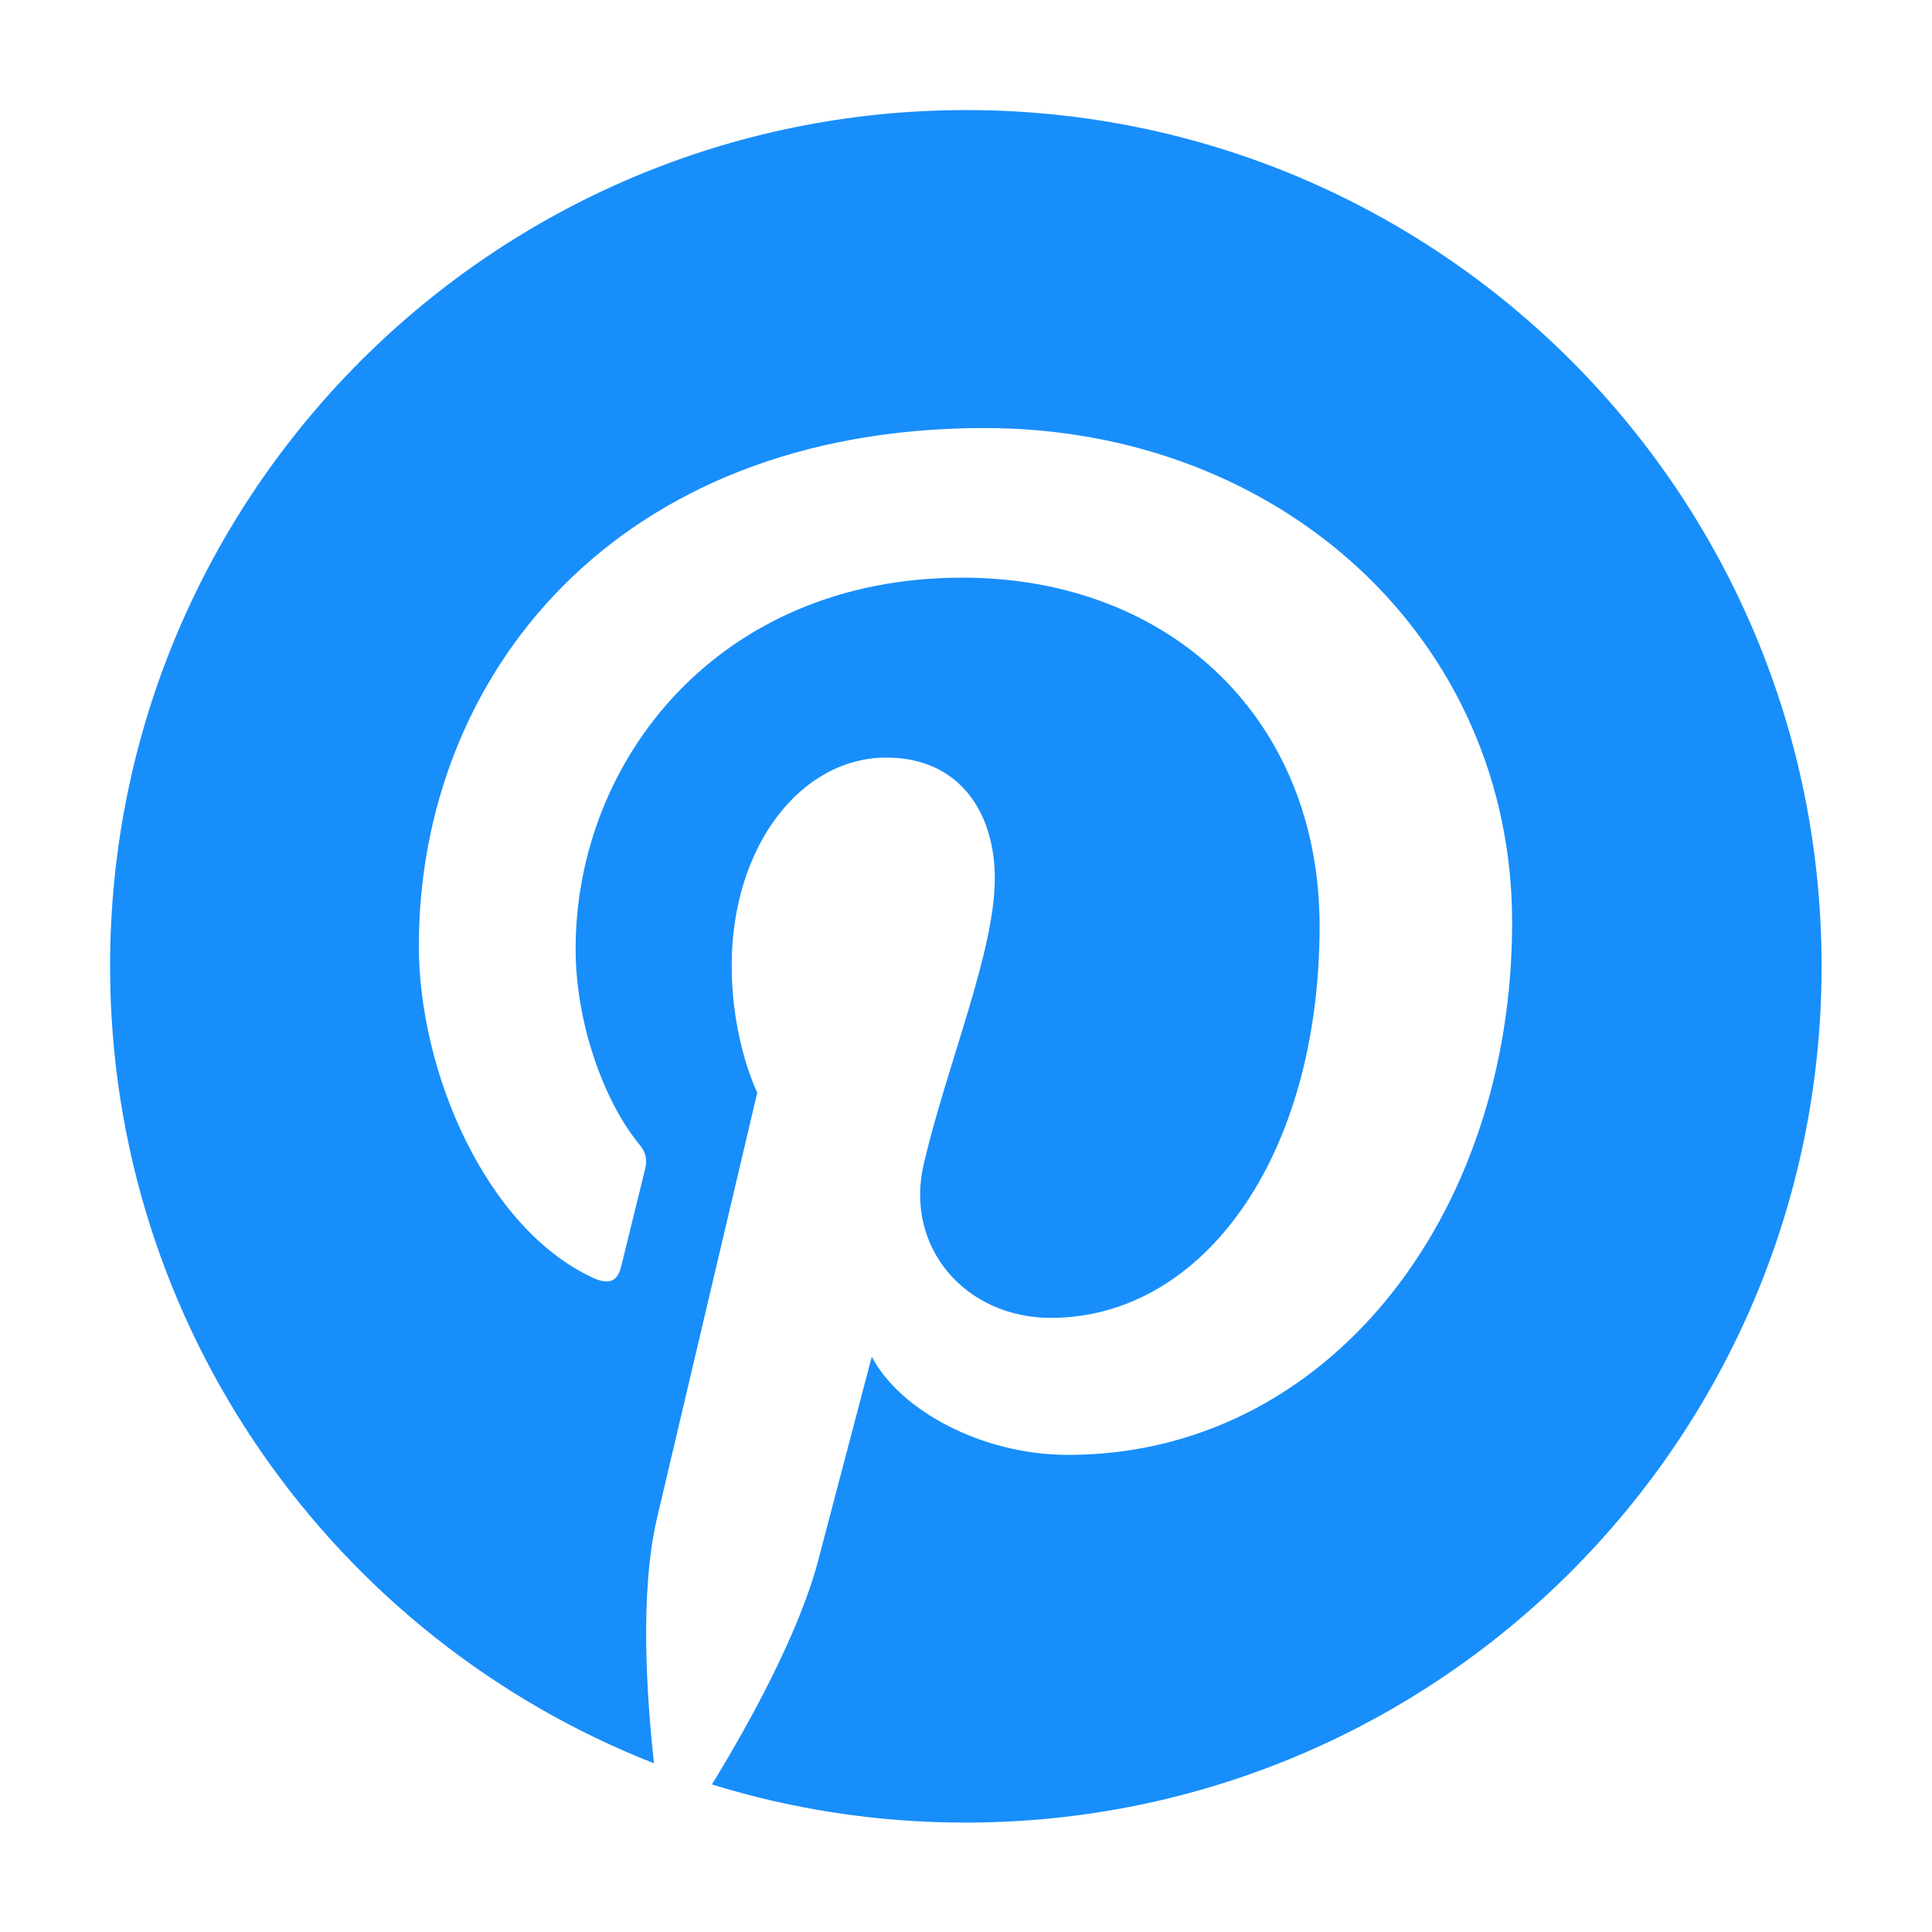
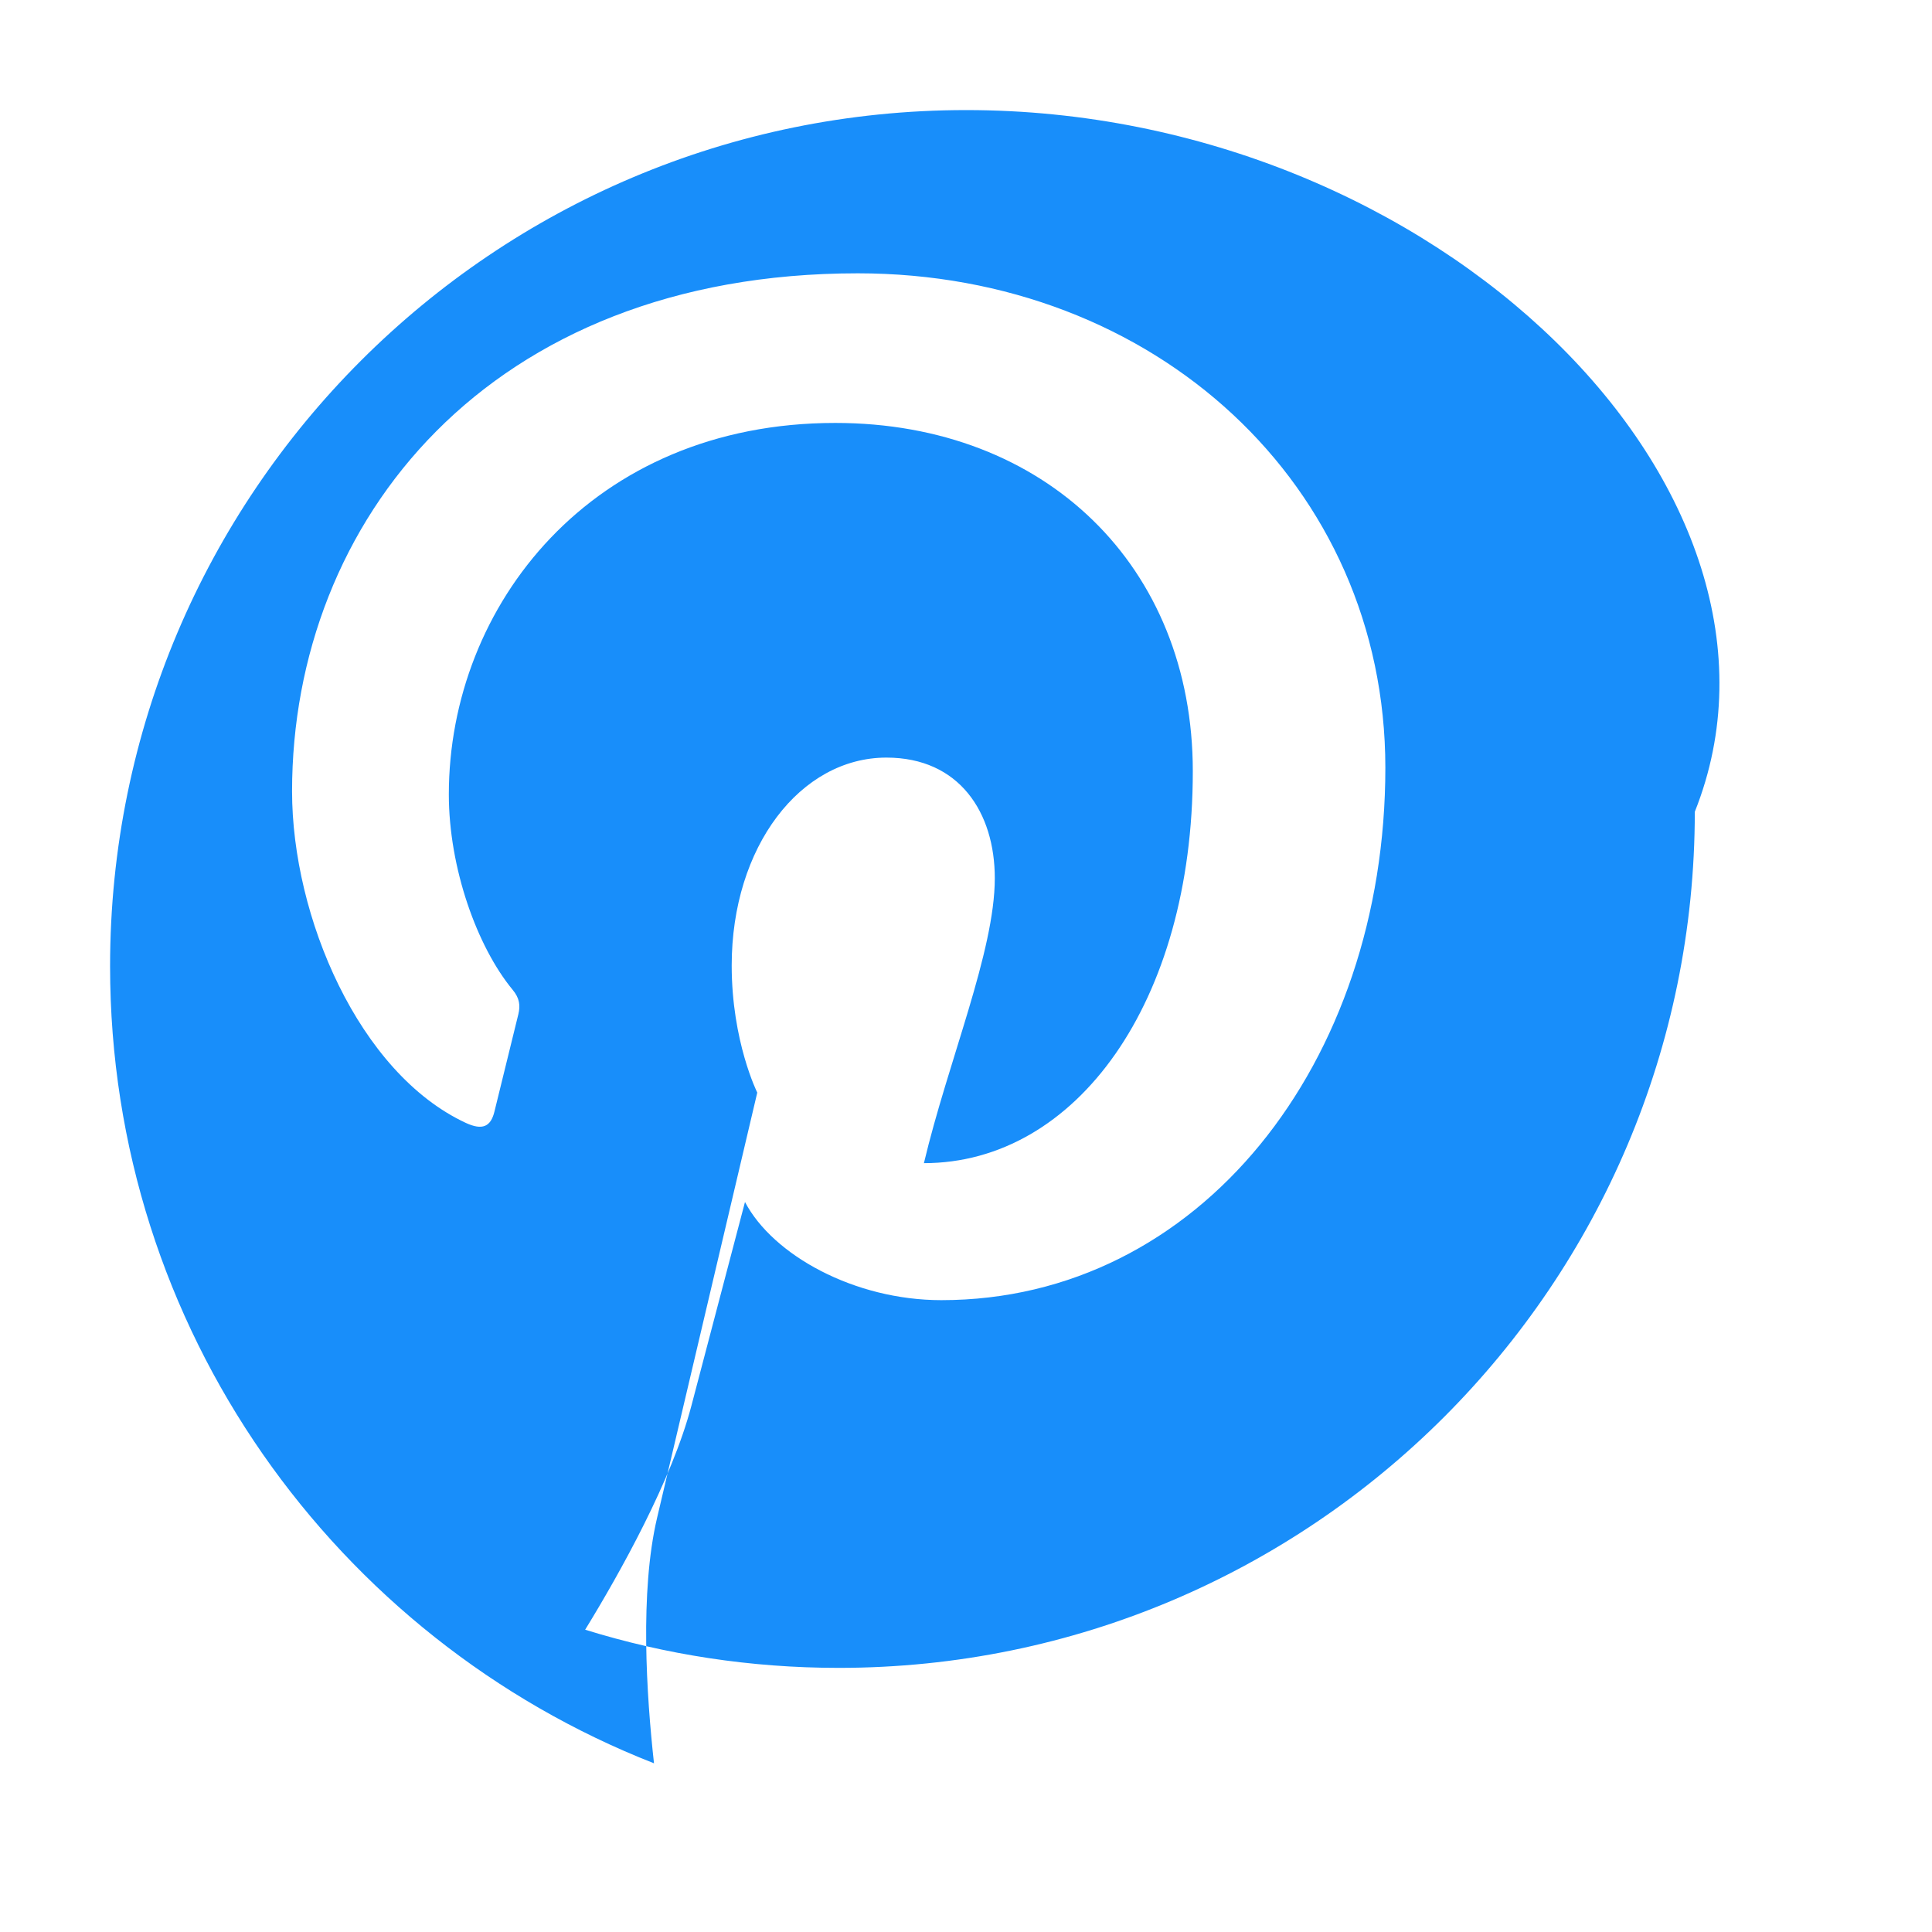
<svg xmlns="http://www.w3.org/2000/svg" version="1.1" id="Layer_1" x="0px" y="0px" viewBox="0 0 566.9 566.9" style="enable-background:new 0 0 566.9 566.9;" xml:space="preserve" fill="#188EFA">
  <style type="text/css">
	.st0{fill-rule:evenodd;clip-rule:evenodd;}
</style>
-   <path class="st0" d="M283.5,32.3c-138.7,0-251.2,112.4-251.2,251.2c0,106.4,66.2,197.3,159.6,233.9c-2.2-19.9-4.2-50.3,0.9-72  c4.6-19.6,29.4-124.8,29.4-124.8s-7.5-15-7.5-37.3c0-34.9,20.2-61,45.4-61c21.4,0,31.8,16.1,31.8,35.4c0,21.5-13.7,53.7-20.8,83.6  c-5.9,25,12.5,45.4,37.2,45.4c44.6,0,78.9-47.1,78.9-115c0-60.1-43.2-102.2-104.9-102.2c-71.5,0-113.4,53.6-113.4,109  c0,21.6,8.3,44.7,18.7,57.3c2.1,2.5,2.3,4.7,1.7,7.2l-7,28.5c-1.1,4.6-3.6,5.6-8.4,3.4c-31.4-14.6-51-60.5-51-97.3  c0-79.2,57.6-152,166-152c87.1,0,154.8,62.1,154.8,145.1c0,86.6-54.6,156.2-130.3,156.2c-25.5,0-49.4-13.2-57.6-28.8l-15.7,59.7  c-5.7,21.8-21,49.2-31.2,65.8c23.5,7.3,48.5,11.2,74.4,11.2c138.7,0,251.2-112.5,251.2-251.2C534.6,144.7,422.2,32.3,283.5,32.3z" />
+   <path class="st0" d="M283.5,32.3c-138.7,0-251.2,112.4-251.2,251.2c0,106.4,66.2,197.3,159.6,233.9c-2.2-19.9-4.2-50.3,0.9-72  c4.6-19.6,29.4-124.8,29.4-124.8s-7.5-15-7.5-37.3c0-34.9,20.2-61,45.4-61c21.4,0,31.8,16.1,31.8,35.4c0,21.5-13.7,53.7-20.8,83.6  c44.6,0,78.9-47.1,78.9-115c0-60.1-43.2-102.2-104.9-102.2c-71.5,0-113.4,53.6-113.4,109  c0,21.6,8.3,44.7,18.7,57.3c2.1,2.5,2.3,4.7,1.7,7.2l-7,28.5c-1.1,4.6-3.6,5.6-8.4,3.4c-31.4-14.6-51-60.5-51-97.3  c0-79.2,57.6-152,166-152c87.1,0,154.8,62.1,154.8,145.1c0,86.6-54.6,156.2-130.3,156.2c-25.5,0-49.4-13.2-57.6-28.8l-15.7,59.7  c-5.7,21.8-21,49.2-31.2,65.8c23.5,7.3,48.5,11.2,74.4,11.2c138.7,0,251.2-112.5,251.2-251.2C534.6,144.7,422.2,32.3,283.5,32.3z" />
</svg>